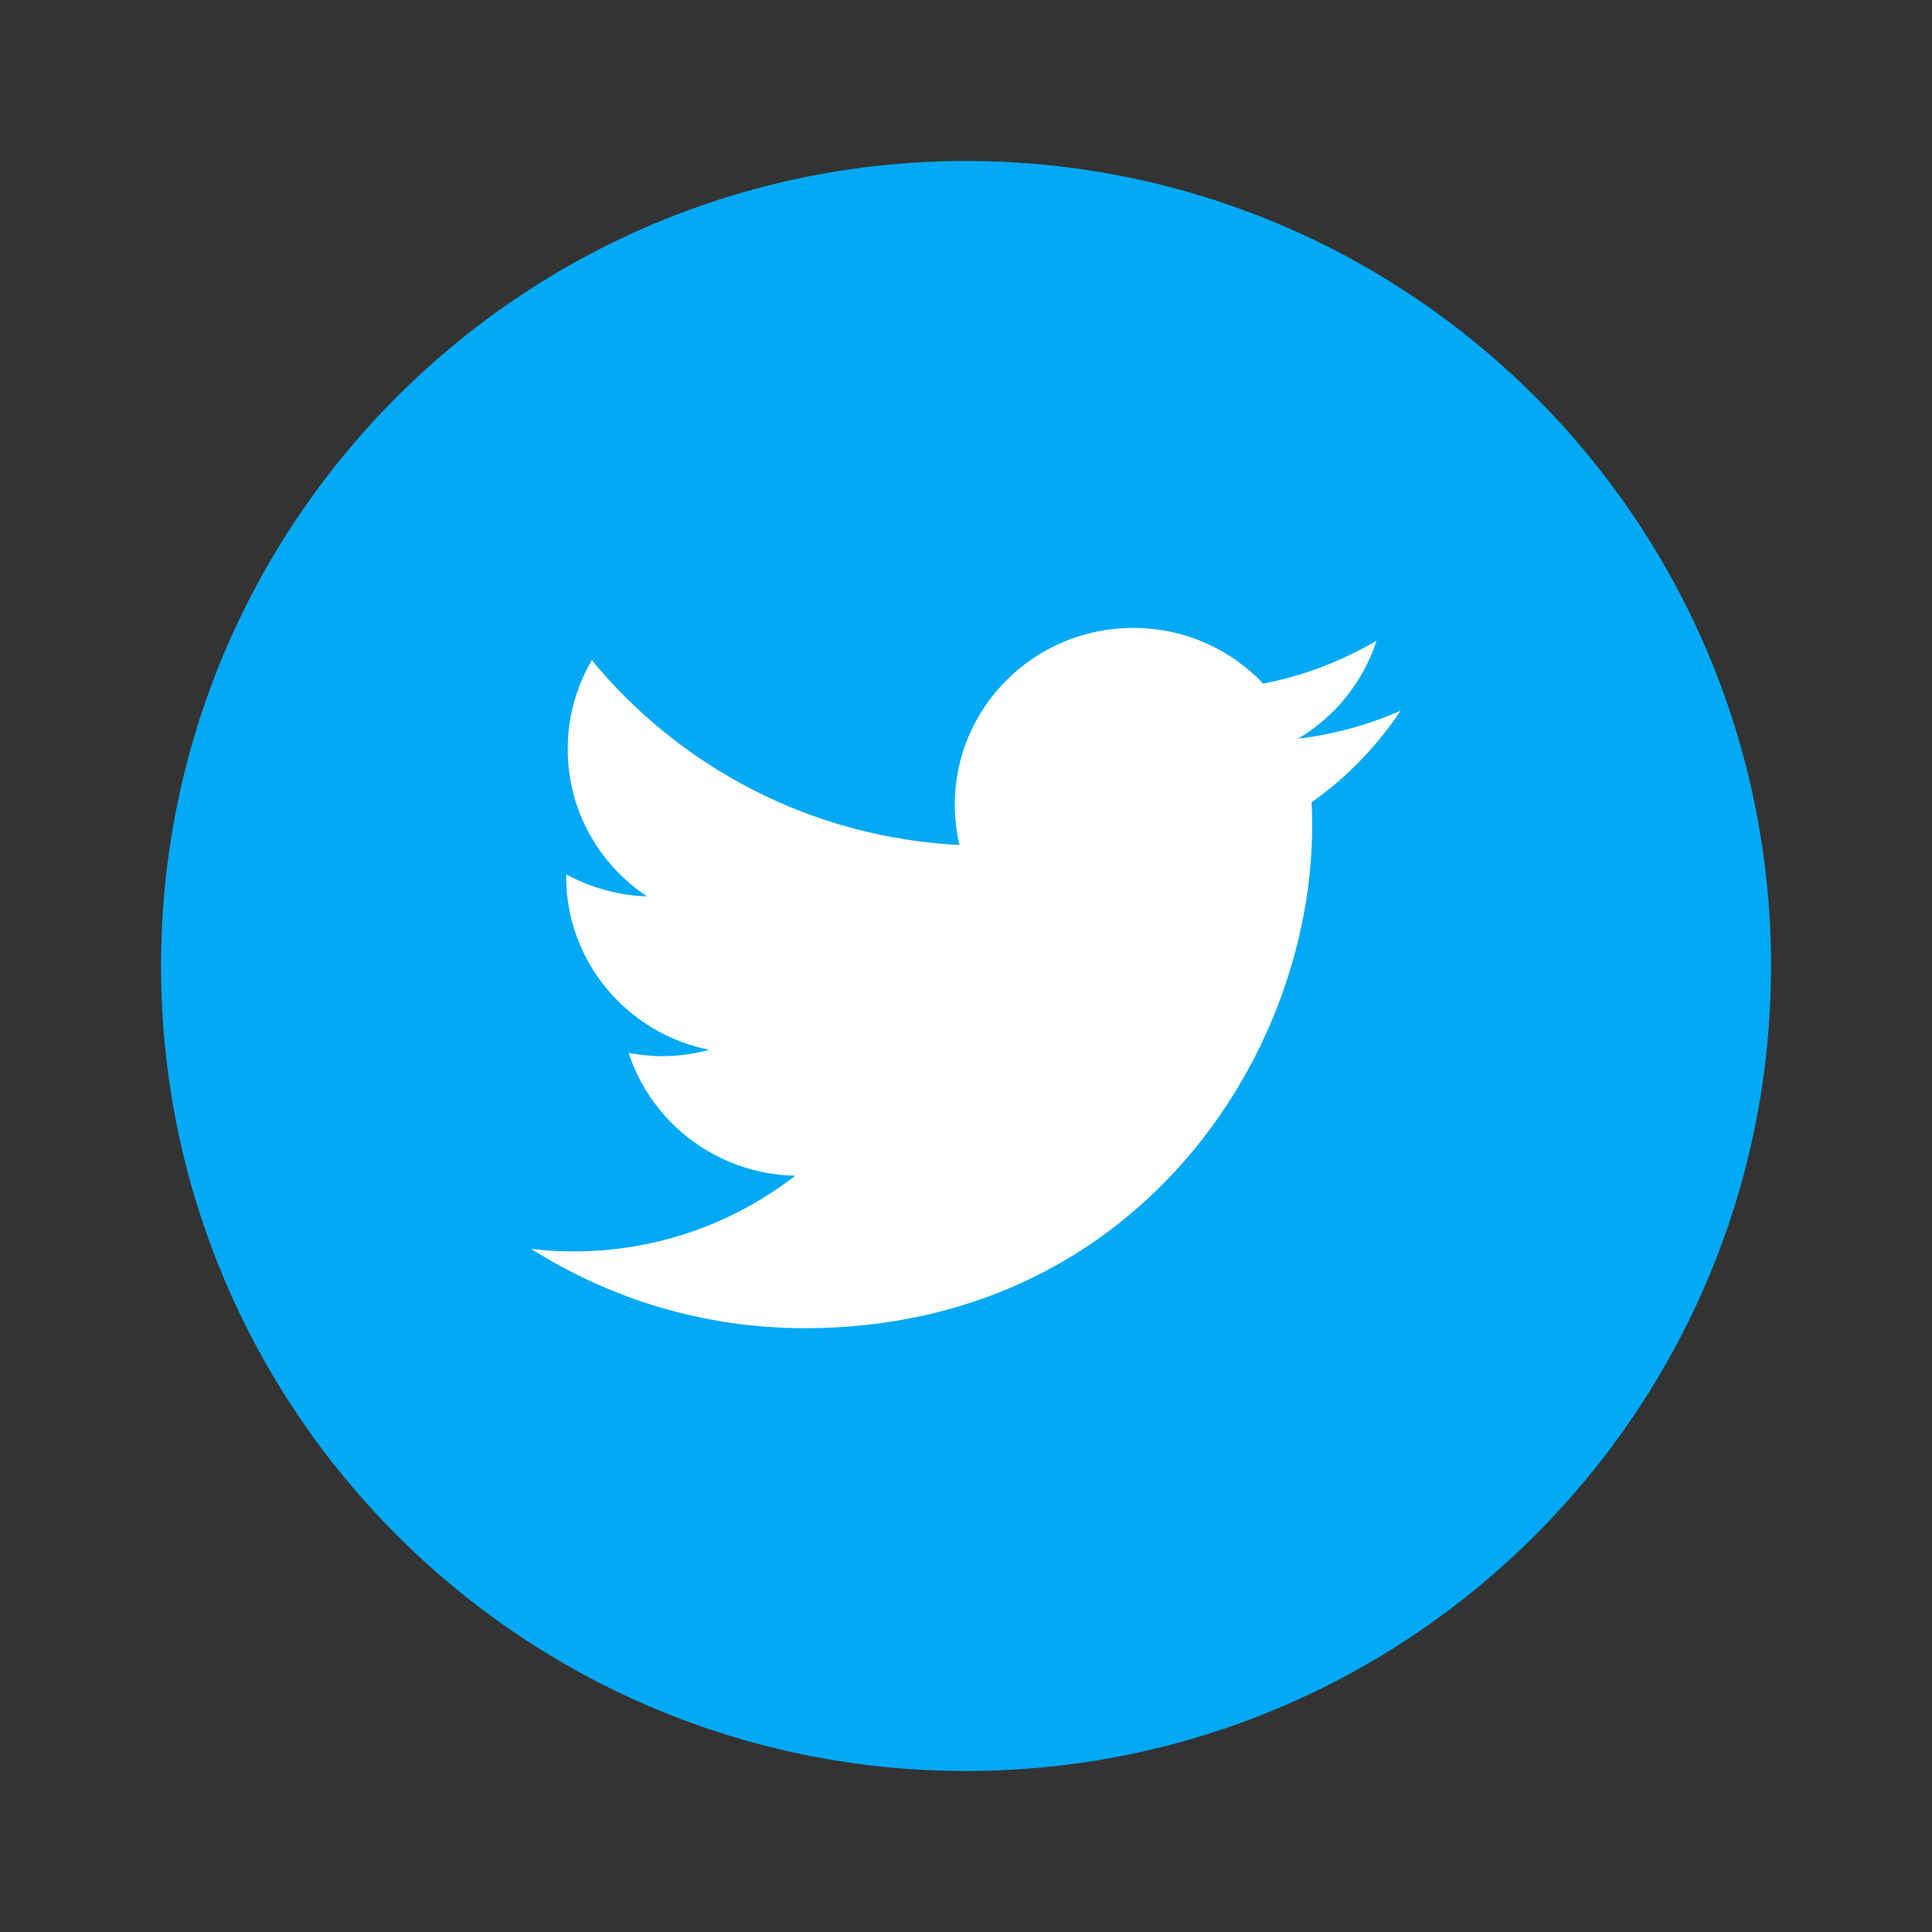
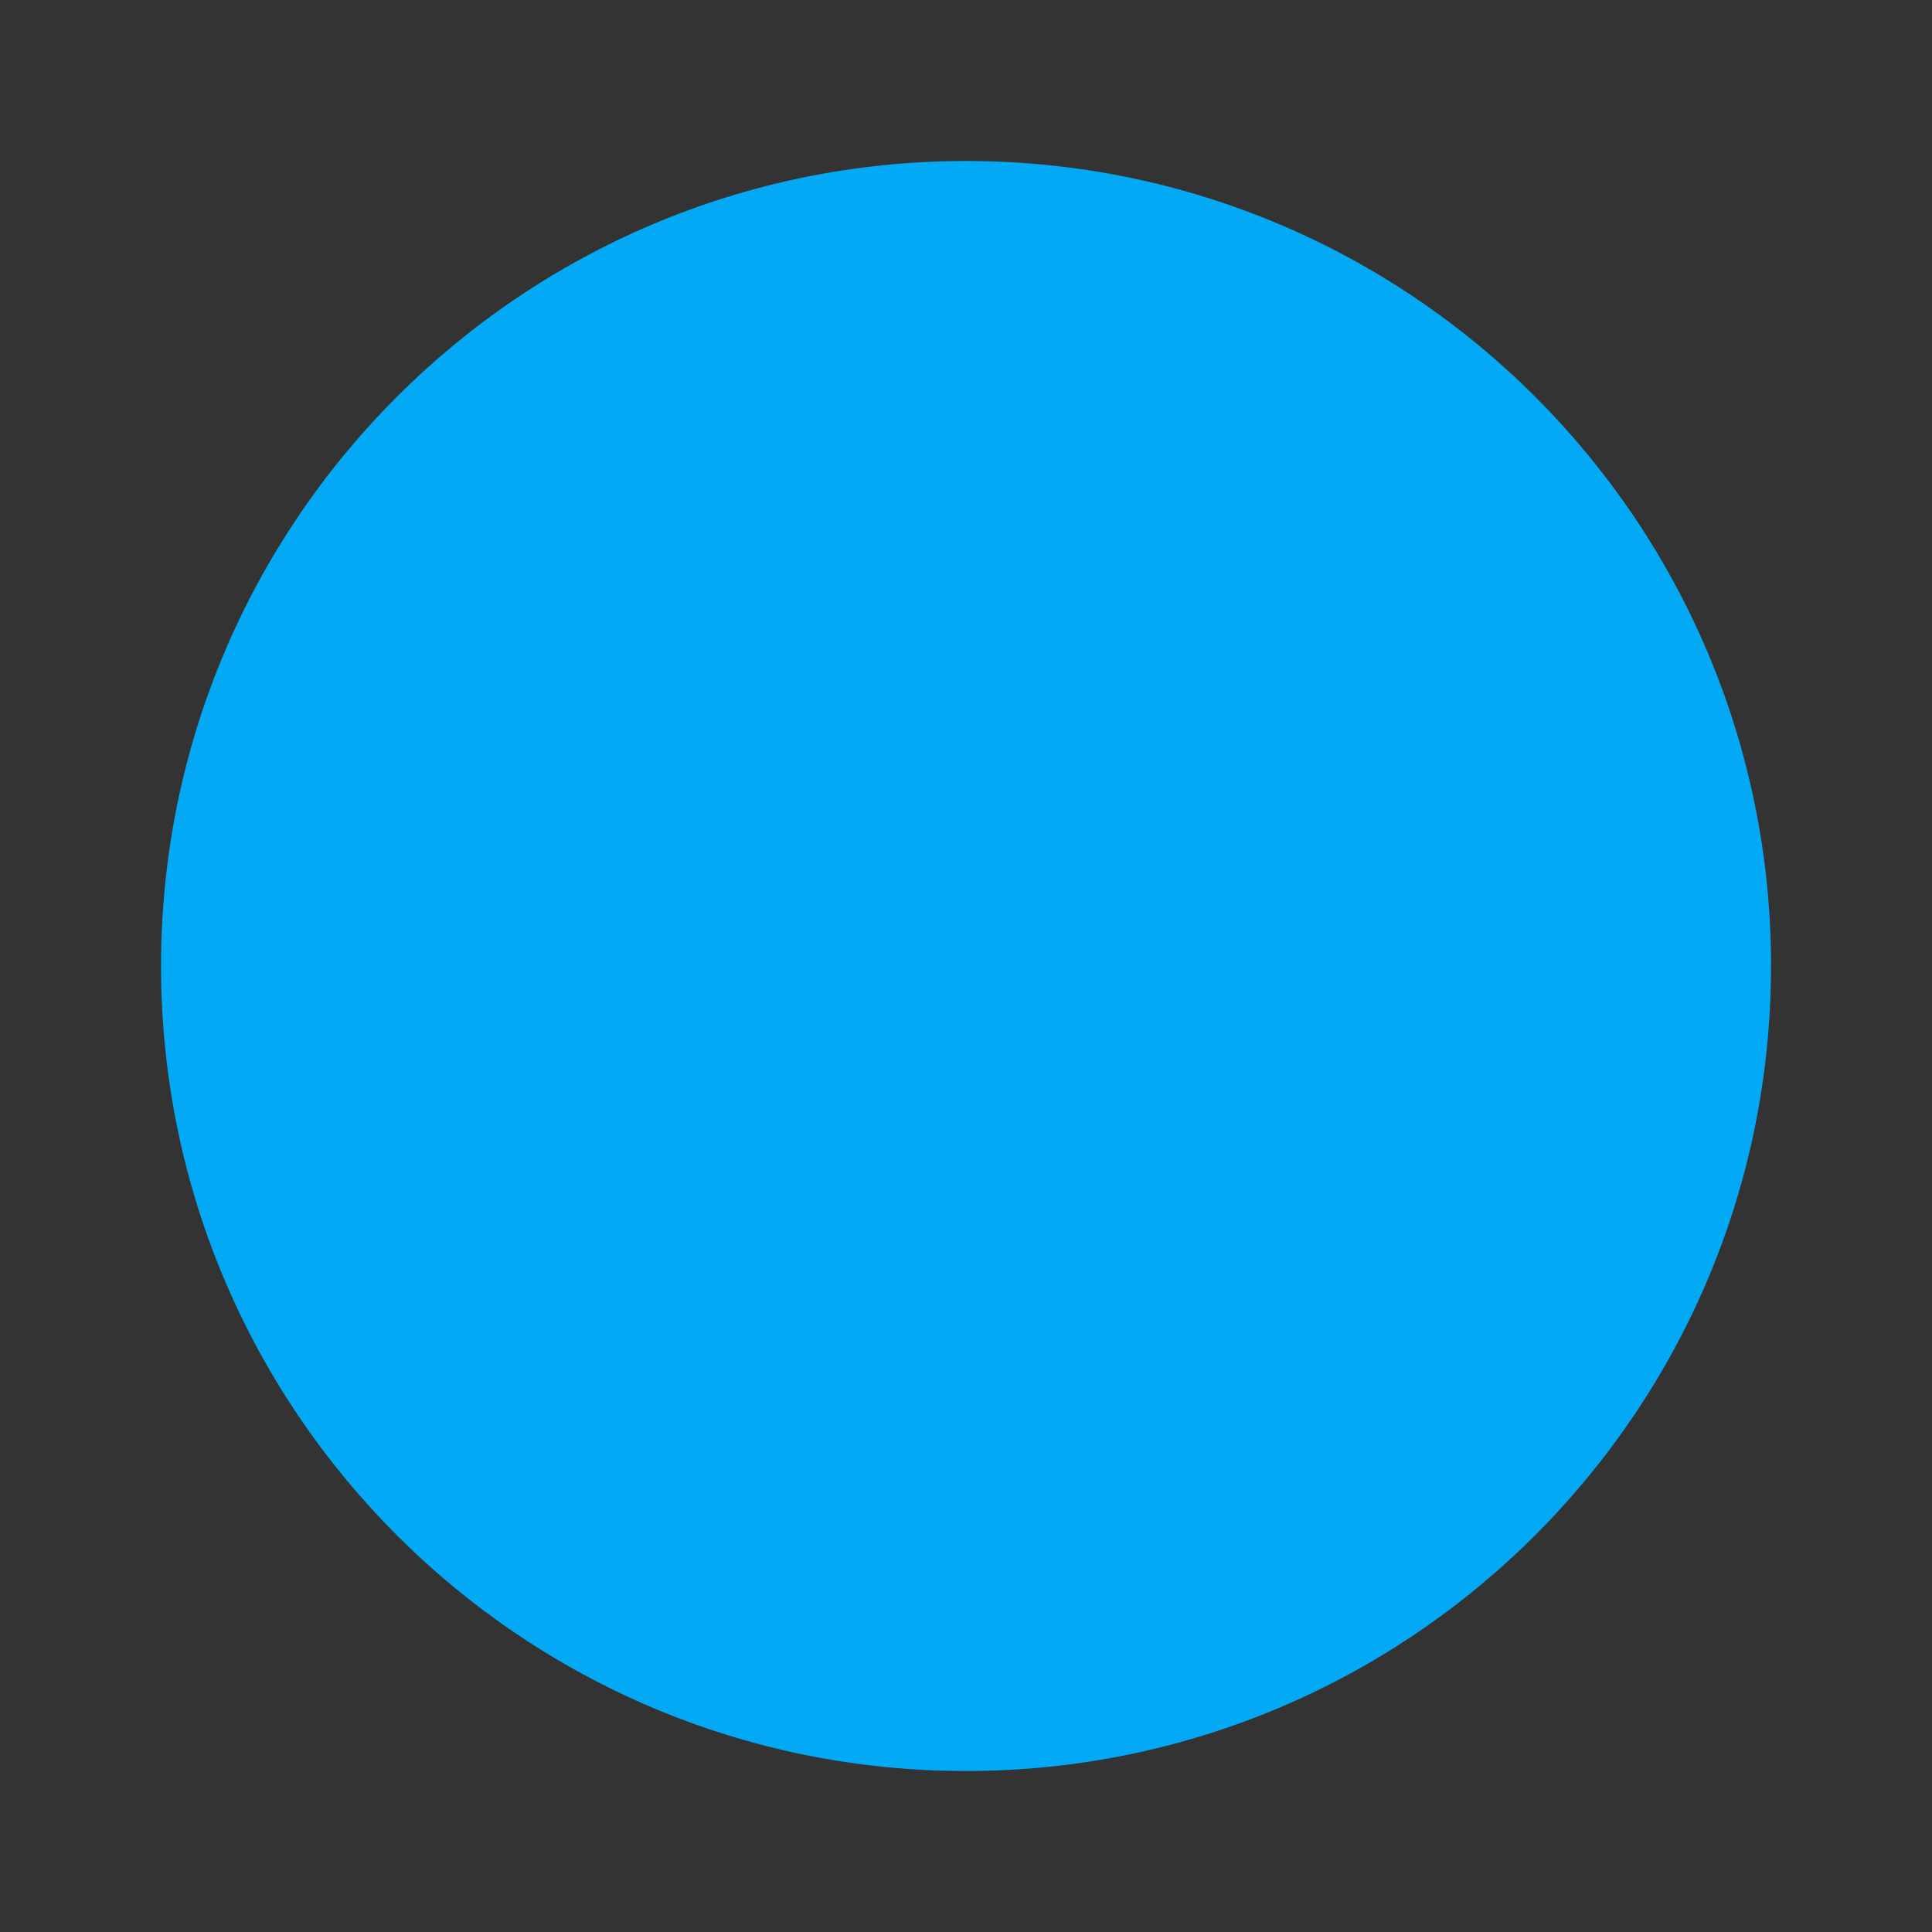
<svg xmlns="http://www.w3.org/2000/svg" fill="none" height="40" viewBox="0 0 40 40" width="40">
  <rect x="0" y="0" width="40" height="40" fill="#333333" stroke="none" />
  <path d="m36.667 19.984c.009 9.204-7.447 16.673-16.651 16.683-9.204.009-16.673-7.447-16.682-16.651s7.447-16.673 16.651-16.683c9.204-.009 16.673 7.447 16.683 16.651z" fill="#03a9f4" />
-   <path d="m28.997 14.714c-.661.293-1.373.488-2.123.581.763-.453 1.35-1.175 1.625-2.029-.714.418-1.505.726-2.346.888-.672-.712-1.63-1.154-2.692-1.154-2.04 0-3.693 1.639-3.693 3.66 0 .286.034.564.097.835-3.069-.154-5.79-1.613-7.611-3.827-.32.541-.5 1.174-.5 1.843 0 1.27.65 2.389 1.642 3.048-.606-.018-1.175-.187-1.674-.457v.043c0 1.775 1.273 3.254 2.961 3.59-.308.085-.634.132-.971.132-.238 0-.471-.027-.696-.068.47 1.451 1.833 2.511 3.449 2.543-1.264.98-2.856 1.567-4.587 1.567-.299 0-.592-.017-.88-.052 1.635 1.035 3.577 1.642 5.662 1.642 6.792 0 10.508-5.577 10.508-10.416 0-.159-.005-.317-.013-.472.725-.512 1.35-1.158 1.843-1.896z" fill="#fff" />
</svg>